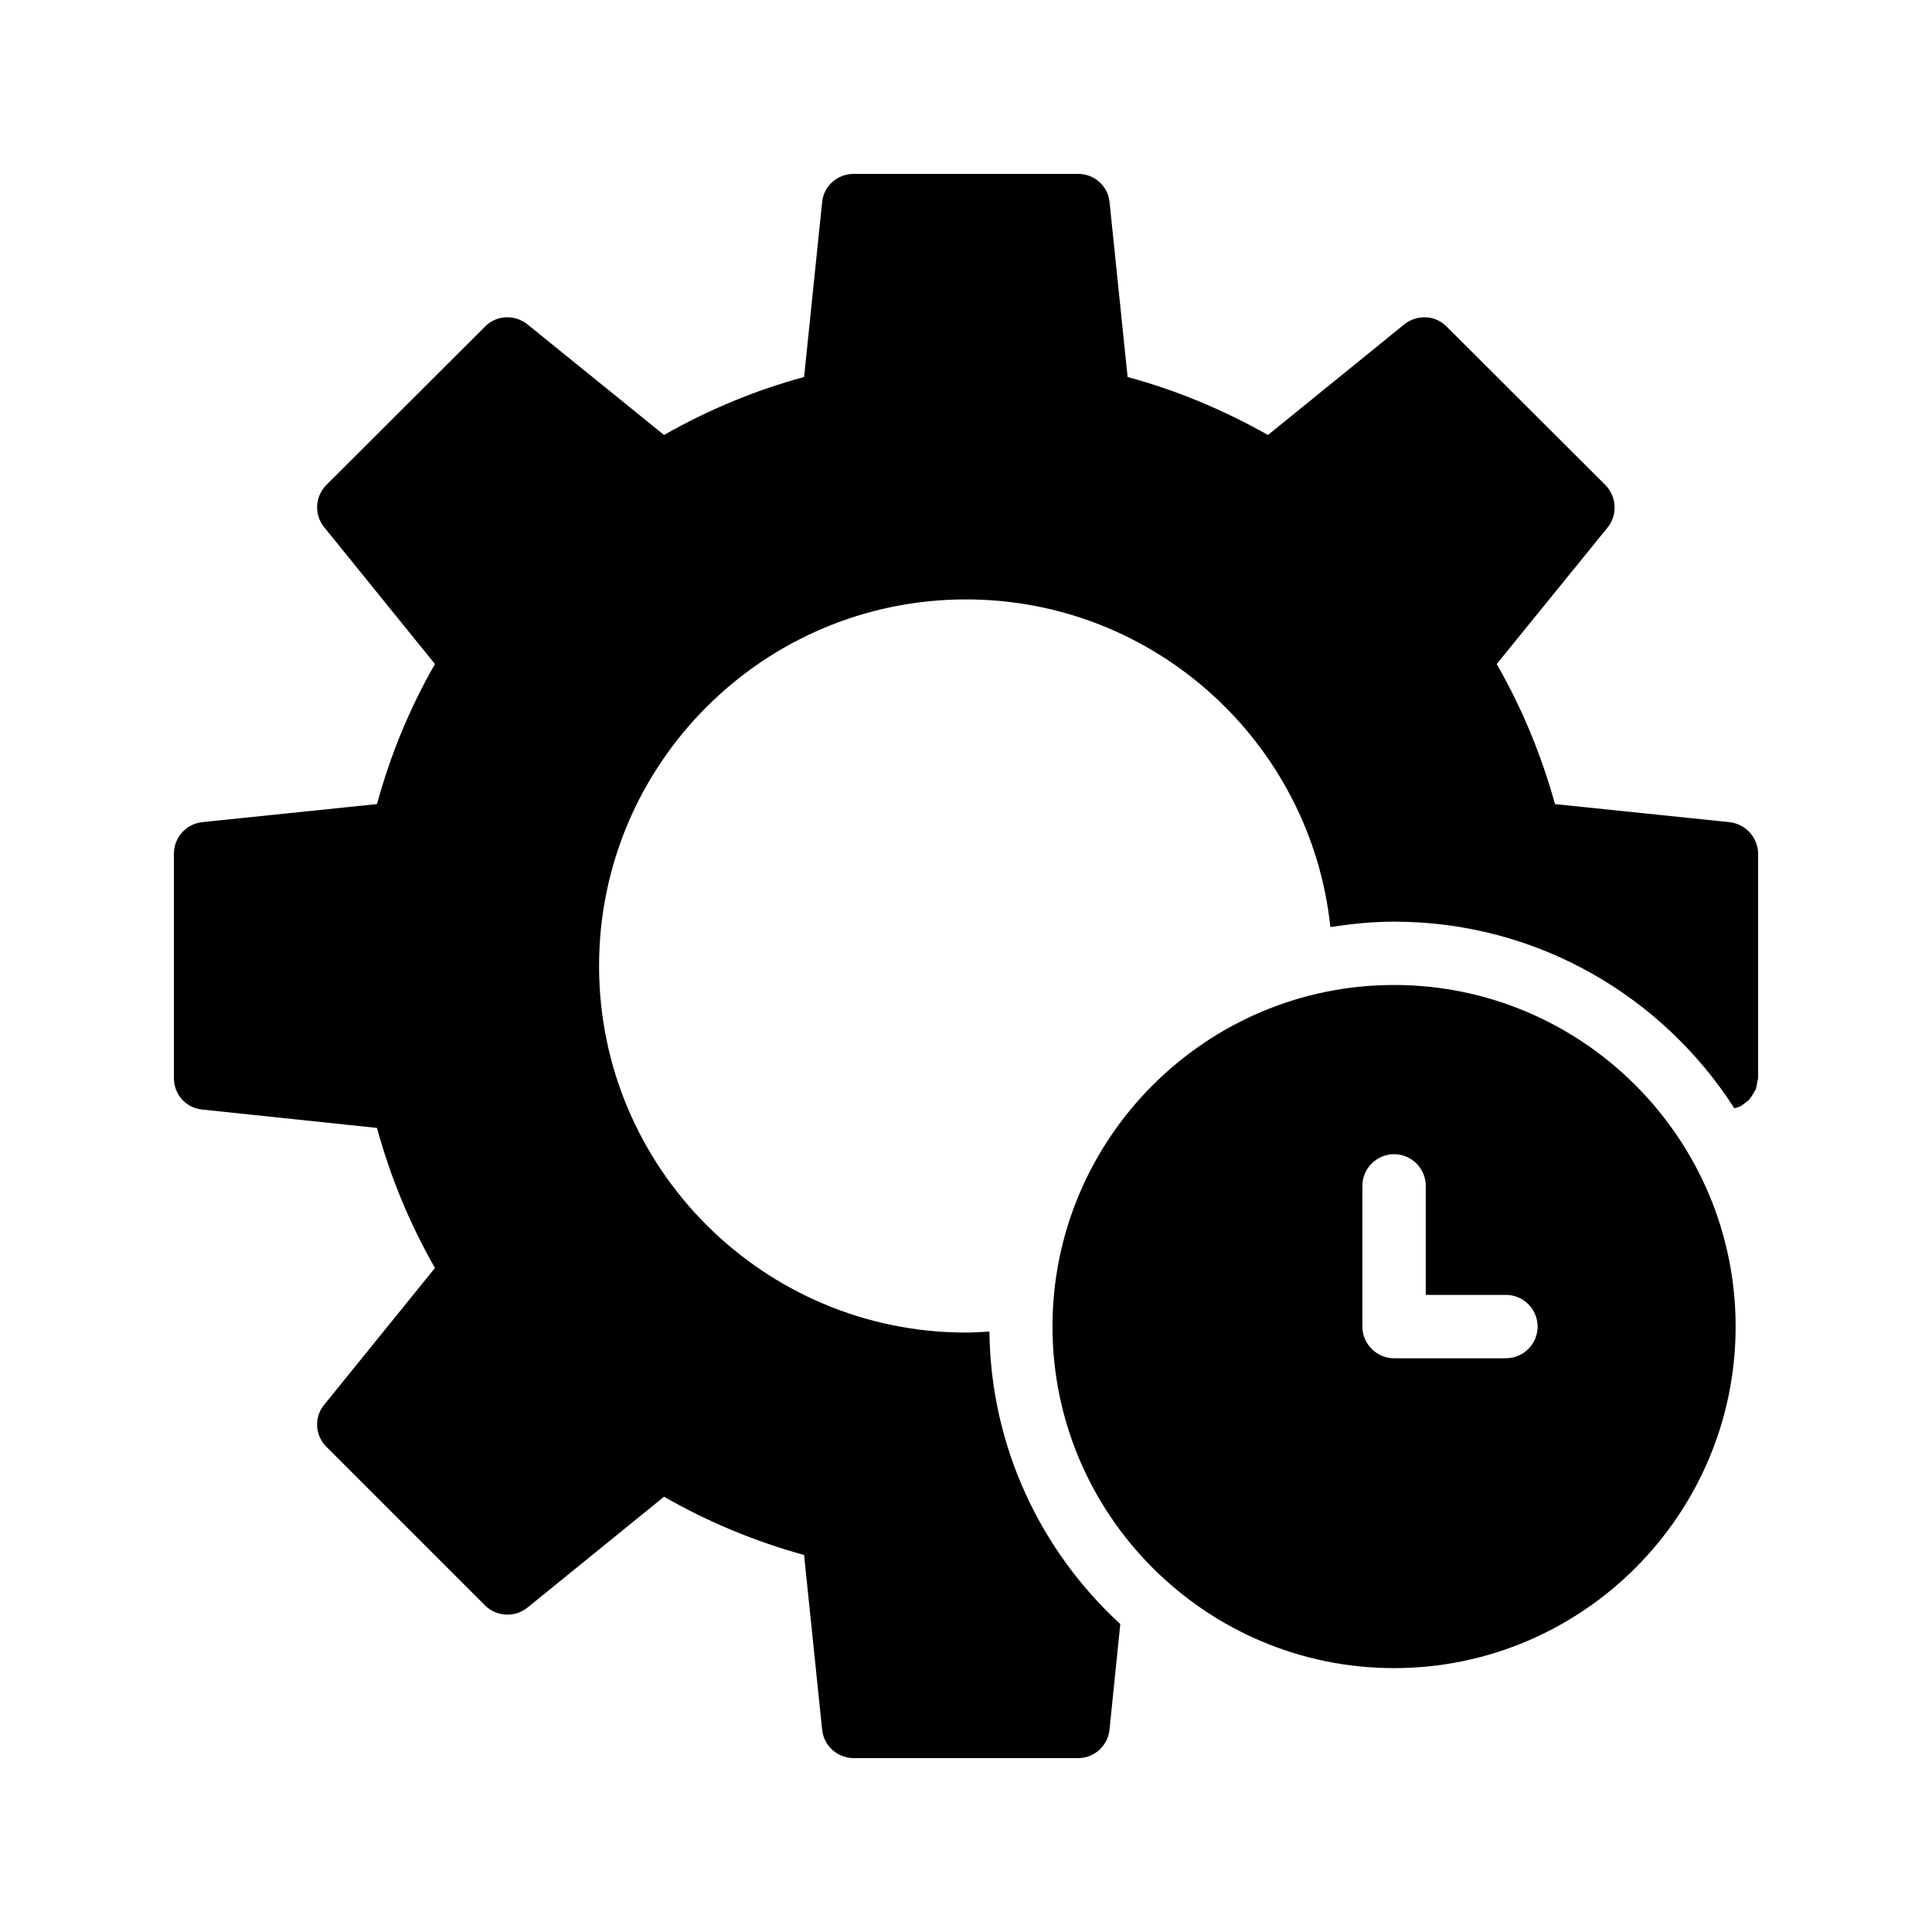
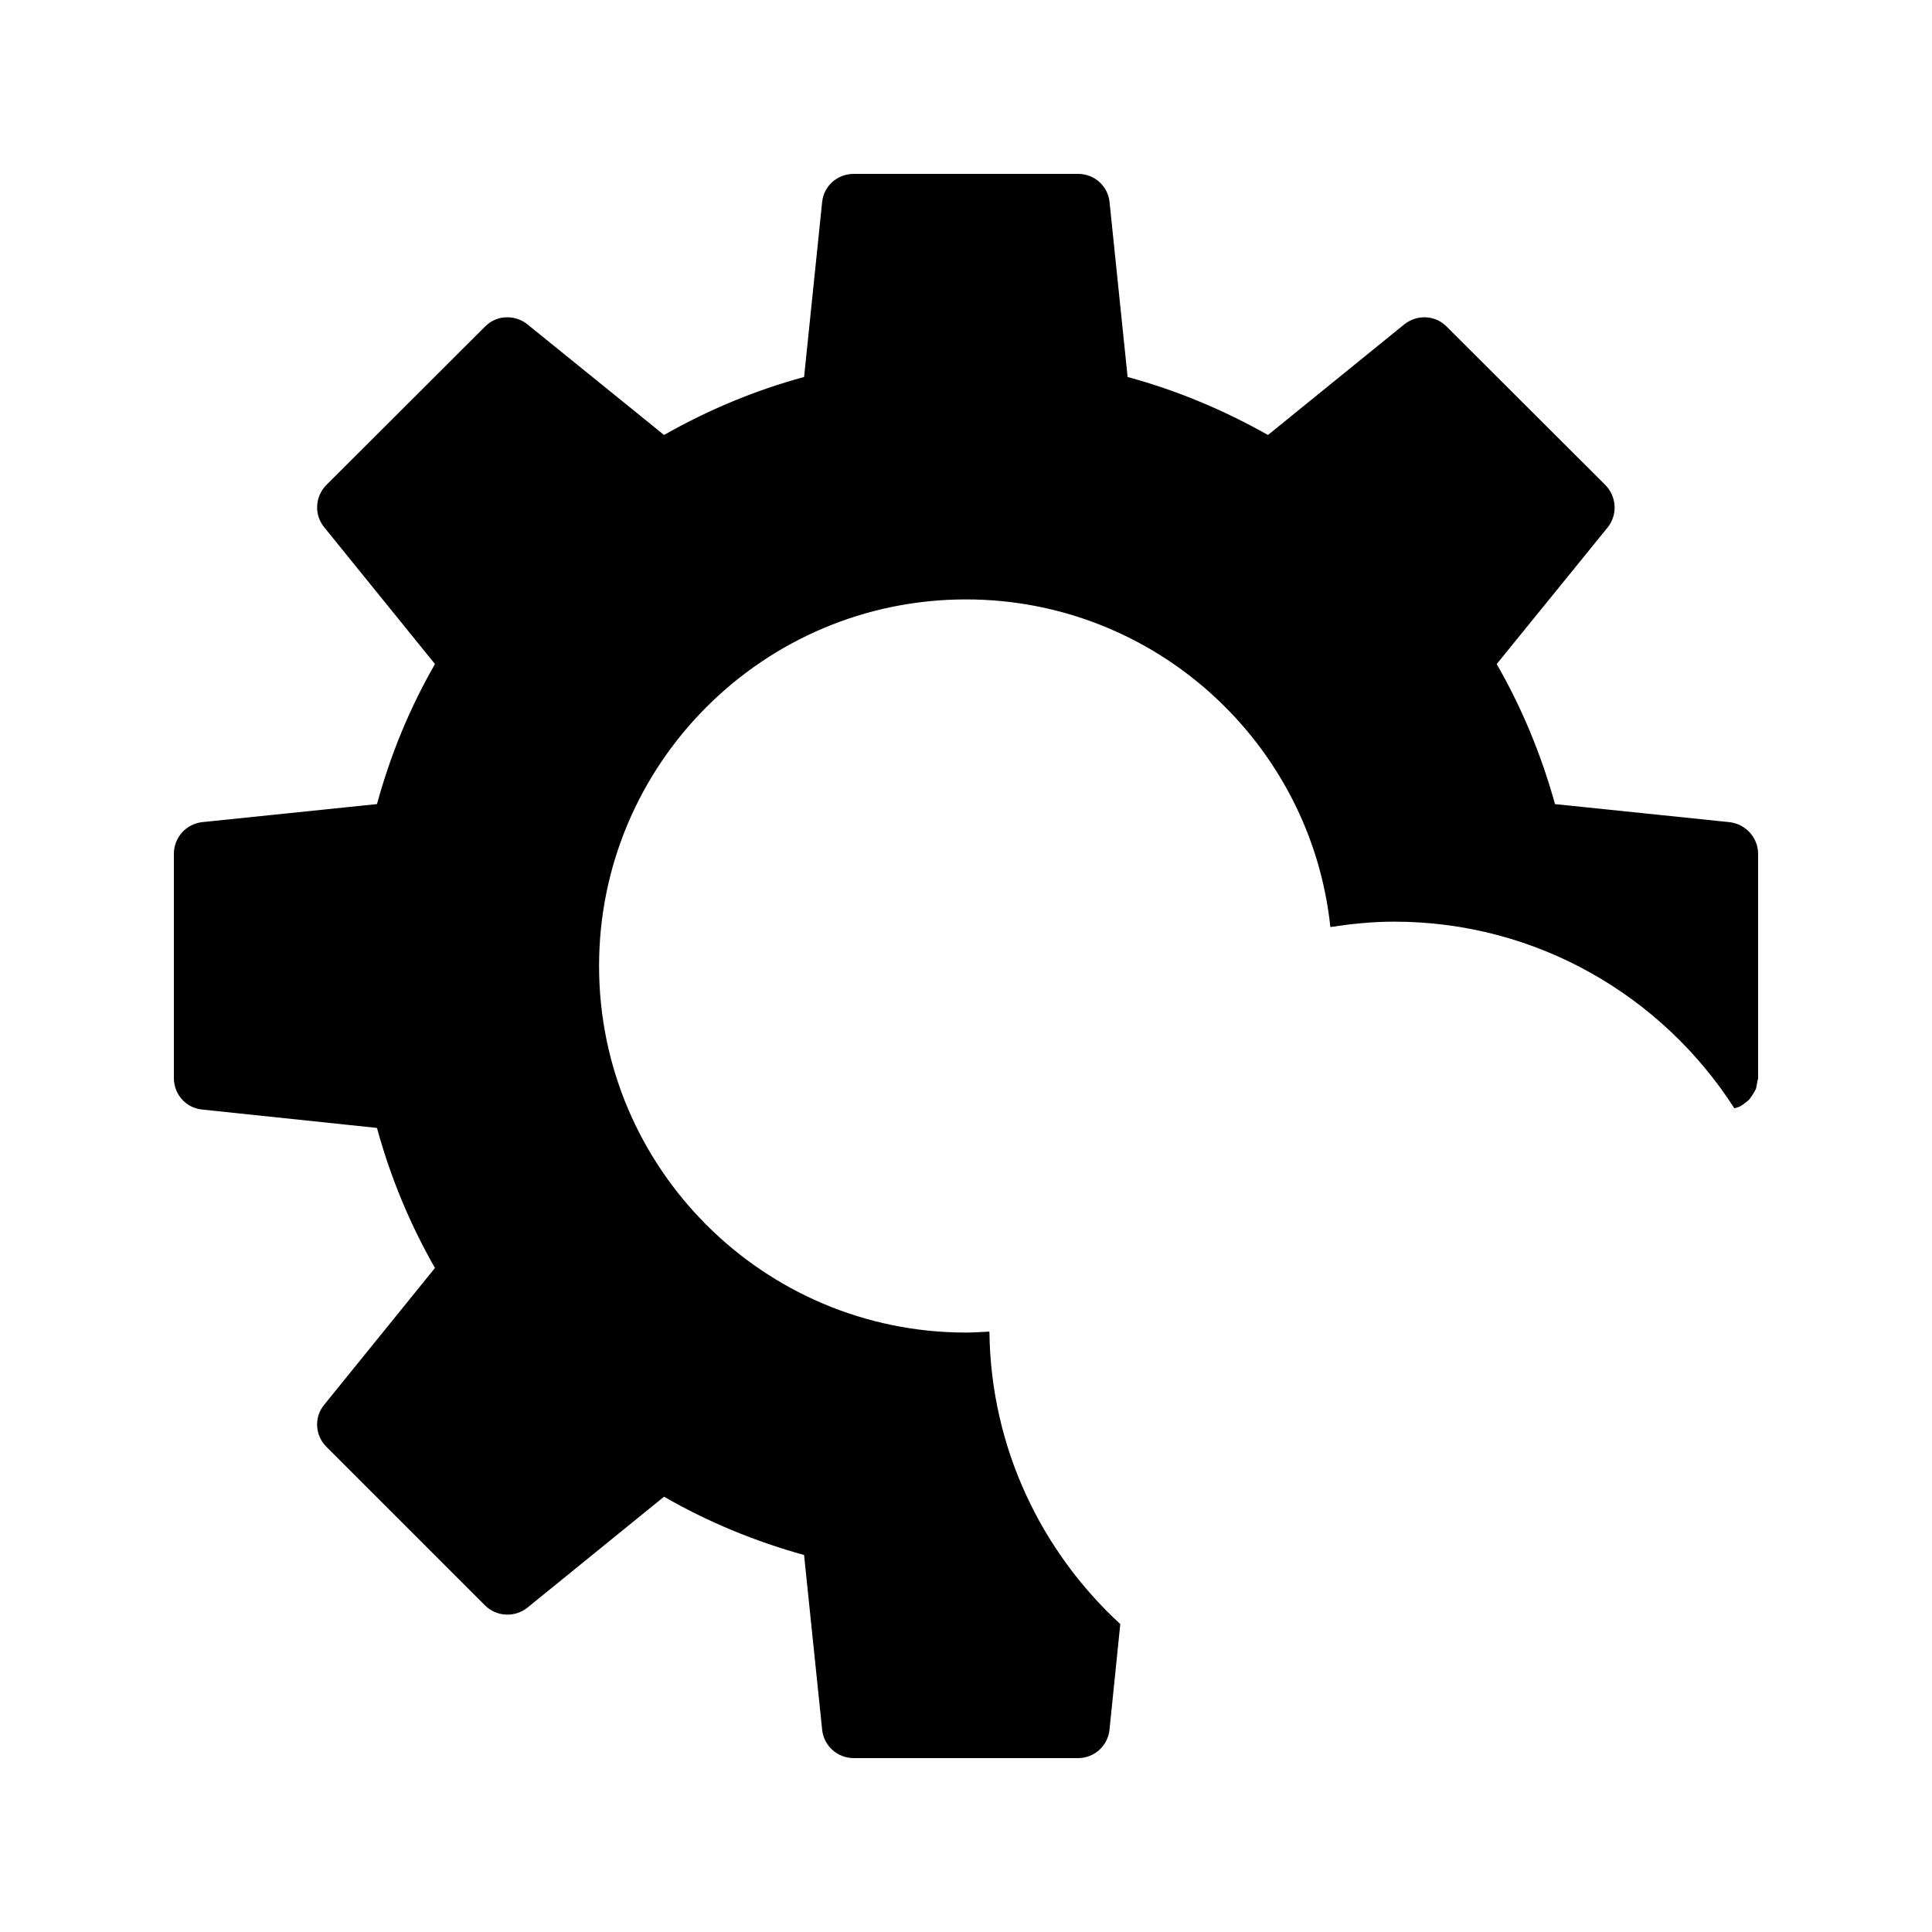
<svg xmlns="http://www.w3.org/2000/svg" fill="#000000" width="800px" height="800px" version="1.1" viewBox="144 144 512 512">
  <g>
    <path d="m197.55 438.04 46.352 4.871c3.527 12.93 8.648 25.359 15.367 37.113l-29.305 36.191c-2.769 3.273-2.519 8.145 0.504 11.168l42.066 42.066c3.023 3.023 7.894 3.273 11.25 0.586l36.191-29.391c11.672 6.719 24.098 11.84 37.113 15.449l4.785 46.266c0.418 4.281 4.031 7.559 8.398 7.559h59.449c4.281 0 7.894-3.273 8.312-7.559l2.856-27.961c-20.992-19.312-34.344-46.855-34.68-77.504-2.098 0.082-4.113 0.25-6.215 0.25-53.656 0-97.234-43.578-97.234-97.152 0-53.562 43.582-97.141 97.238-97.141 50.129 0 91.441 38.121 96.562 86.824 5.543-0.84 11.168-1.426 16.879-1.426 37.871 0 71.121 19.734 90.184 49.457 0.504-0.168 1.008-0.25 1.512-0.504 0.504-0.25 0.922-0.586 1.344-0.922 0.418-0.336 0.84-0.586 1.176-1.008 0.336-0.418 0.586-0.84 0.922-1.344 0.25-0.418 0.504-0.84 0.754-1.344 0.168-0.586 0.25-1.09 0.336-1.68 0-0.418 0.25-0.754 0.25-1.176v-59.449c0-4.281-3.273-7.894-7.559-8.398l-46.266-4.785c-3.609-13.016-8.734-25.441-15.449-37.113l29.391-36.191c2.688-3.359 2.434-8.145-0.586-11.25l-42.066-41.984c-3.023-3.106-7.894-3.273-11.25-0.586l-36.105 29.305c-11.754-6.633-24.184-11.84-37.199-15.367l-4.785-46.352c-0.426-4.285-4.039-7.477-8.32-7.477h-59.449c-4.367 0-7.977 3.191-8.398 7.473l-4.785 46.352c-13.016 3.527-25.441 8.734-37.113 15.367l-36.191-29.305c-3.359-2.688-8.23-2.519-11.25 0.586l-42.066 41.984c-3.023 3.106-3.273 7.894-0.504 11.25l29.305 36.191c-6.719 11.672-11.84 24.184-15.367 37.113l-46.352 4.785c-4.281 0.504-7.473 4.117-7.473 8.398v59.449c0 4.281 3.191 7.894 7.473 8.312z" />
-     <path d="m603.96 495.55c0-49.879-40.641-90.52-90.52-90.52s-90.52 40.641-90.52 90.52c0 49.879 40.641 90.52 90.52 90.52 49.879-0.004 90.52-40.645 90.52-90.52zm-98.914 0v-37.281c0-4.617 3.777-8.398 8.398-8.398 4.617 0 8.398 3.777 8.398 8.398v28.887h21.242c4.617 0 8.398 3.777 8.398 8.398 0 4.617-3.777 8.398-8.398 8.398h-29.641c-4.621-0.004-8.398-3.785-8.398-8.402z" />
  </g>
</svg>